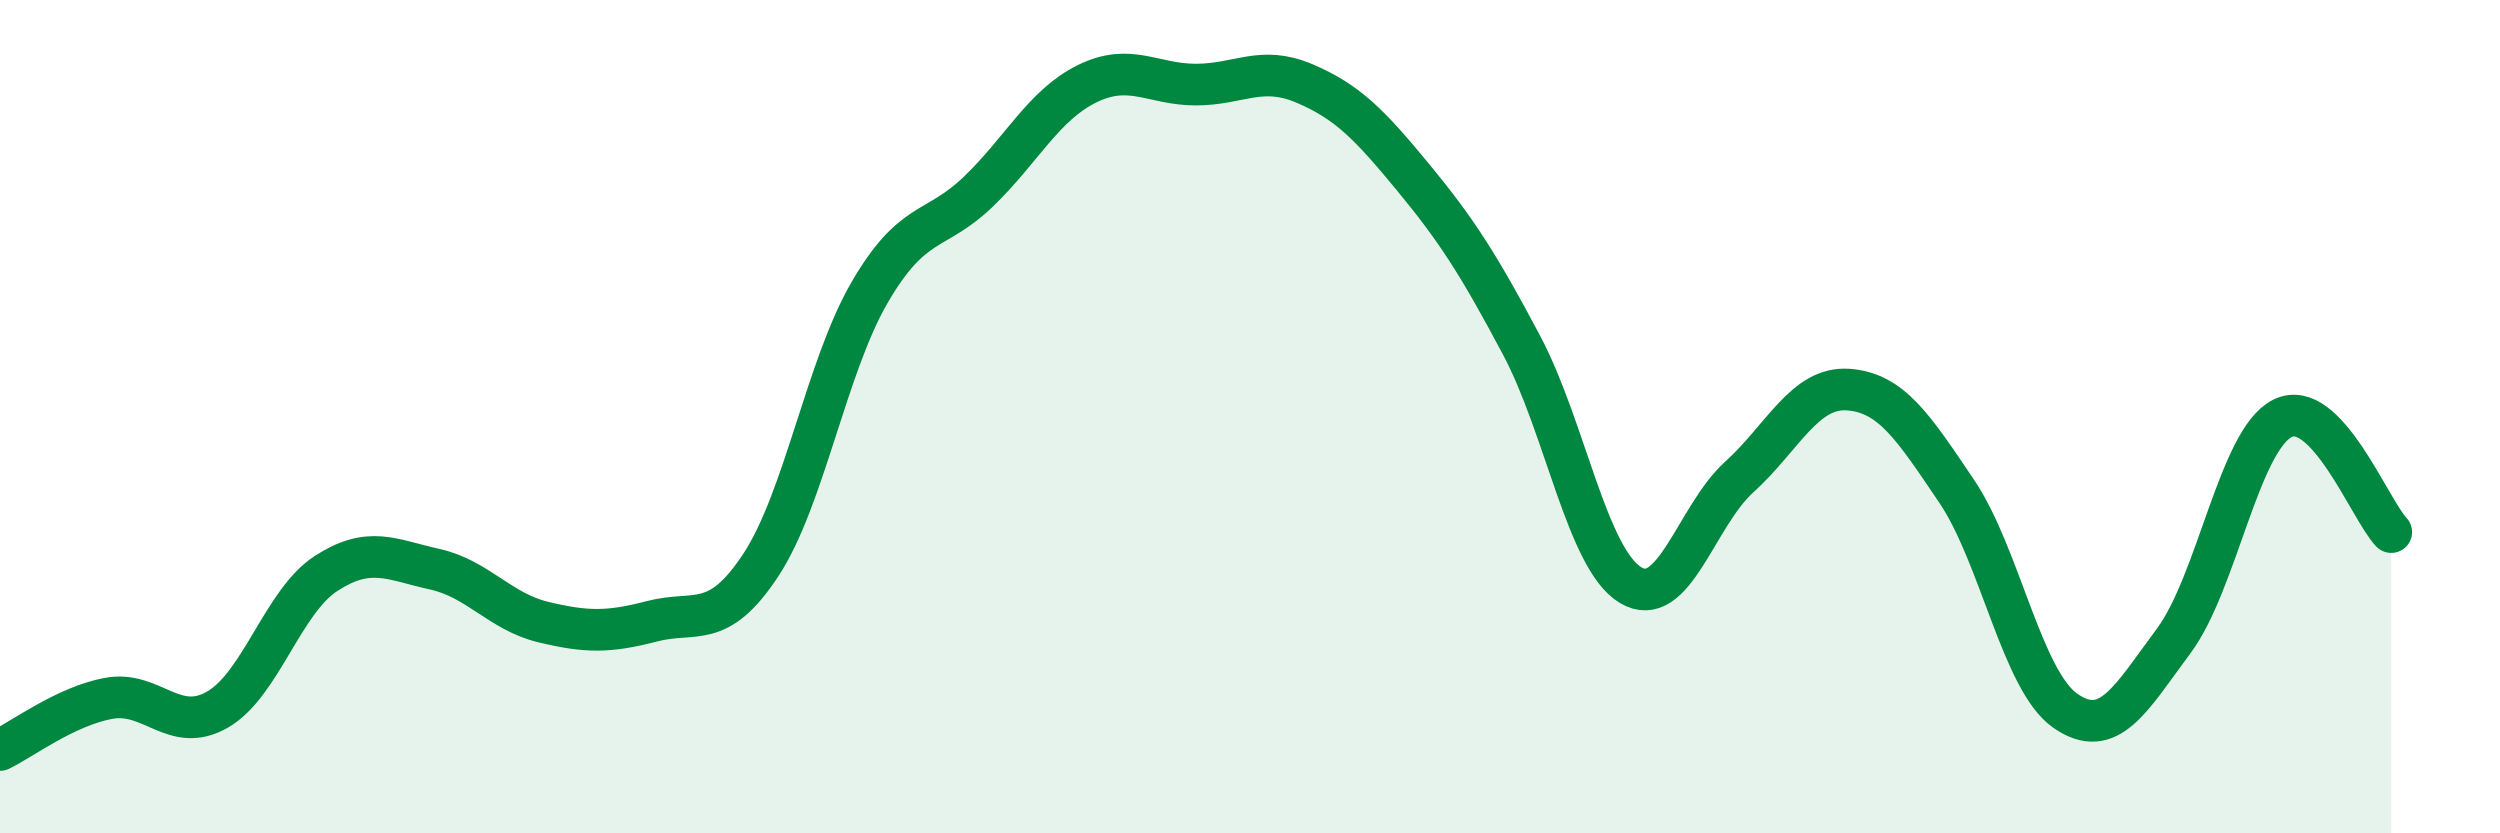
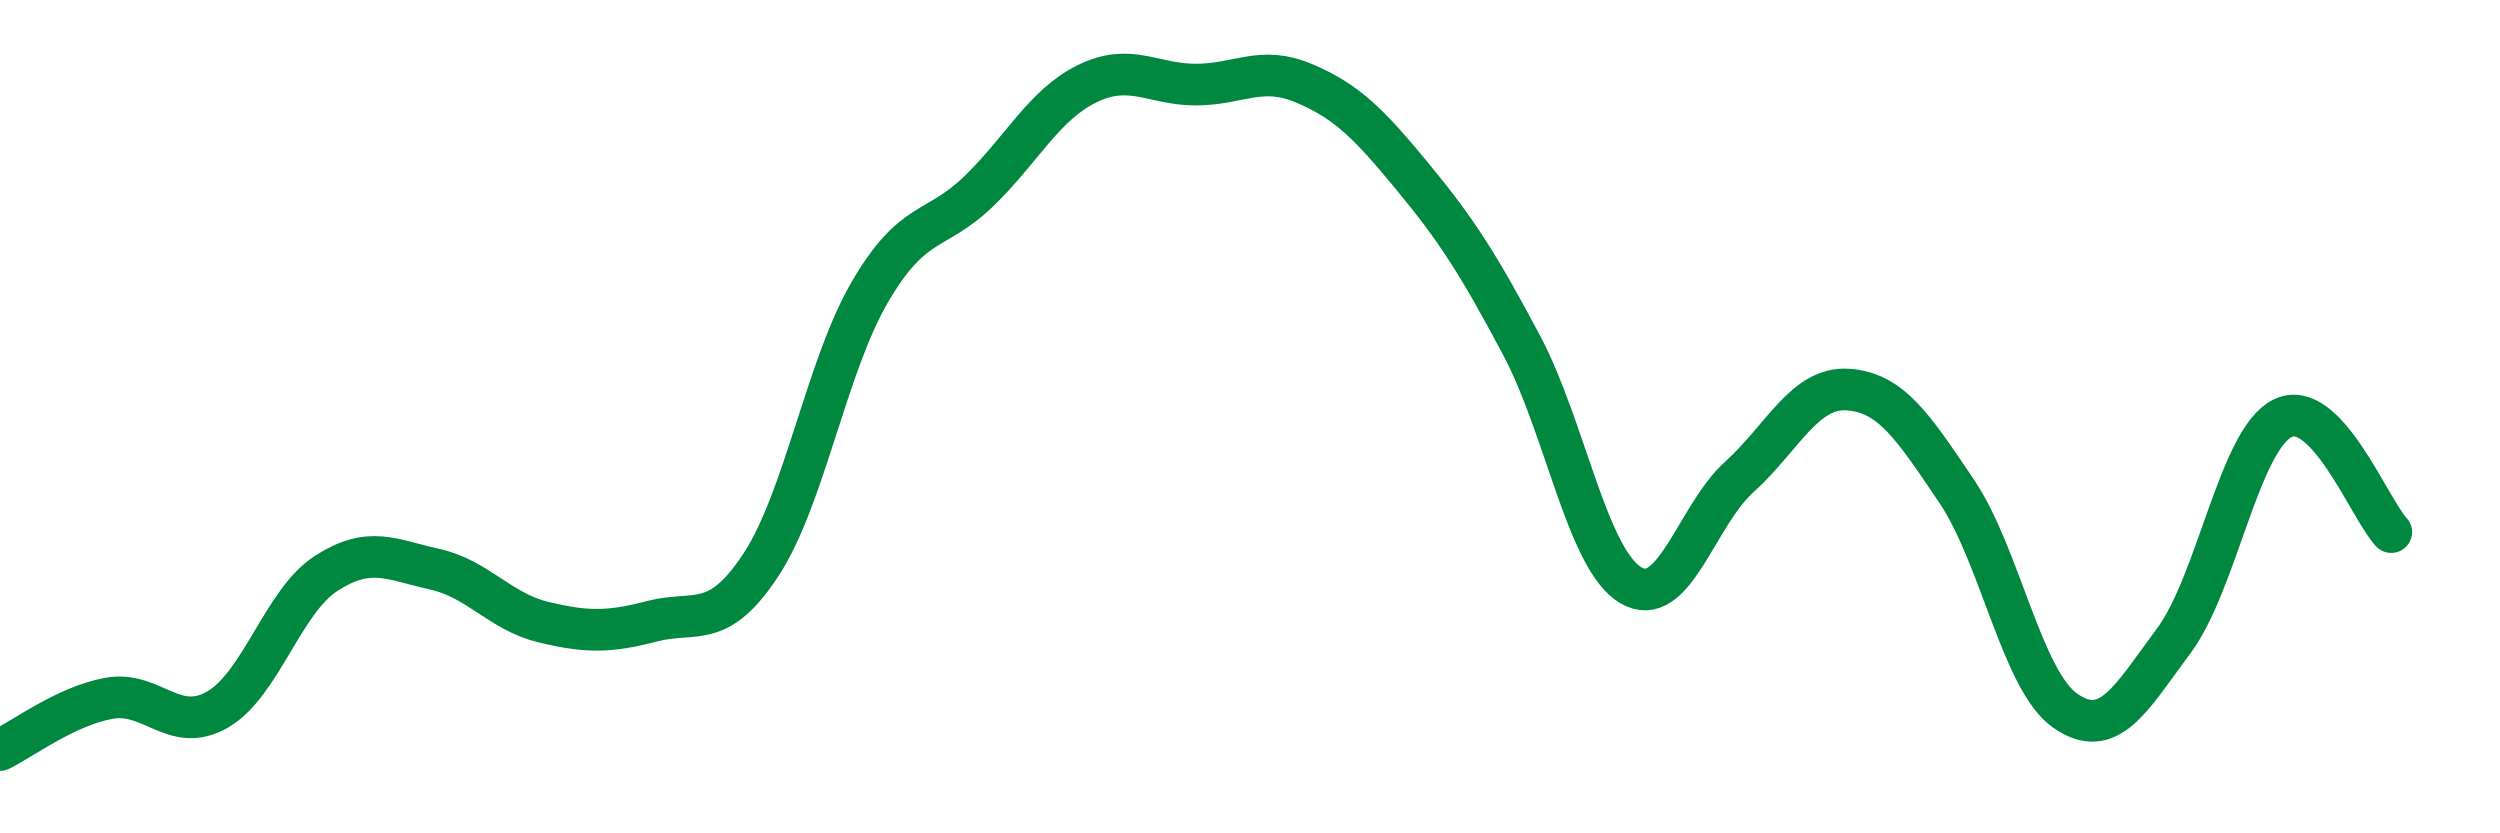
<svg xmlns="http://www.w3.org/2000/svg" width="60" height="20" viewBox="0 0 60 20">
-   <path d="M 0,18 C 0.52,17.75 1.57,16.95 2.61,16.76 C 3.65,16.57 4.18,17.63 5.22,17.03 C 6.26,16.43 6.79,14.43 7.83,13.76 C 8.87,13.09 9.39,13.43 10.43,13.66 C 11.47,13.89 12,14.68 13.04,14.93 C 14.08,15.18 14.61,15.18 15.65,14.91 C 16.69,14.64 17.22,15.14 18.26,13.56 C 19.3,11.98 19.83,8.81 20.87,7.02 C 21.91,5.23 22.44,5.6 23.48,4.6 C 24.52,3.6 25.05,2.52 26.09,2.01 C 27.13,1.5 27.66,2.03 28.7,2.03 C 29.74,2.03 30.26,1.56 31.3,2 C 32.34,2.44 32.87,2.99 33.91,4.25 C 34.95,5.51 35.48,6.33 36.52,8.29 C 37.56,10.25 38.09,13.41 39.13,14.04 C 40.17,14.67 40.7,12.39 41.74,11.45 C 42.78,10.51 43.31,9.28 44.35,9.35 C 45.39,9.42 45.92,10.25 46.96,11.79 C 48,13.33 48.53,16.34 49.57,17.06 C 50.61,17.78 51.13,16.78 52.17,15.38 C 53.21,13.98 53.74,10.56 54.78,10.04 C 55.82,9.52 56.87,12.22 57.39,12.77L57.39 20L0 20Z" fill="#008740" opacity="0.1" stroke-linecap="round" stroke-linejoin="round" />
  <path d="M 0,18 C 0.52,17.75 1.57,16.95 2.61,16.76 C 3.65,16.57 4.18,17.63 5.22,17.03 C 6.26,16.43 6.79,14.43 7.83,13.76 C 8.87,13.09 9.39,13.43 10.43,13.66 C 11.47,13.89 12,14.68 13.04,14.93 C 14.08,15.18 14.61,15.18 15.65,14.91 C 16.69,14.64 17.22,15.14 18.26,13.56 C 19.3,11.98 19.83,8.81 20.87,7.02 C 21.91,5.23 22.44,5.6 23.48,4.6 C 24.52,3.6 25.05,2.52 26.09,2.01 C 27.13,1.5 27.66,2.03 28.7,2.03 C 29.74,2.03 30.26,1.56 31.3,2 C 32.34,2.44 32.87,2.99 33.91,4.25 C 34.95,5.51 35.48,6.33 36.52,8.29 C 37.56,10.25 38.09,13.41 39.13,14.04 C 40.17,14.67 40.7,12.39 41.74,11.45 C 42.78,10.51 43.31,9.28 44.35,9.35 C 45.39,9.42 45.92,10.25 46.96,11.79 C 48,13.33 48.53,16.34 49.57,17.06 C 50.61,17.78 51.13,16.78 52.17,15.38 C 53.21,13.98 53.74,10.56 54.78,10.04 C 55.82,9.52 56.87,12.22 57.39,12.77" stroke="#008740" stroke-width="1" fill="none" stroke-linecap="round" stroke-linejoin="round" />
</svg>